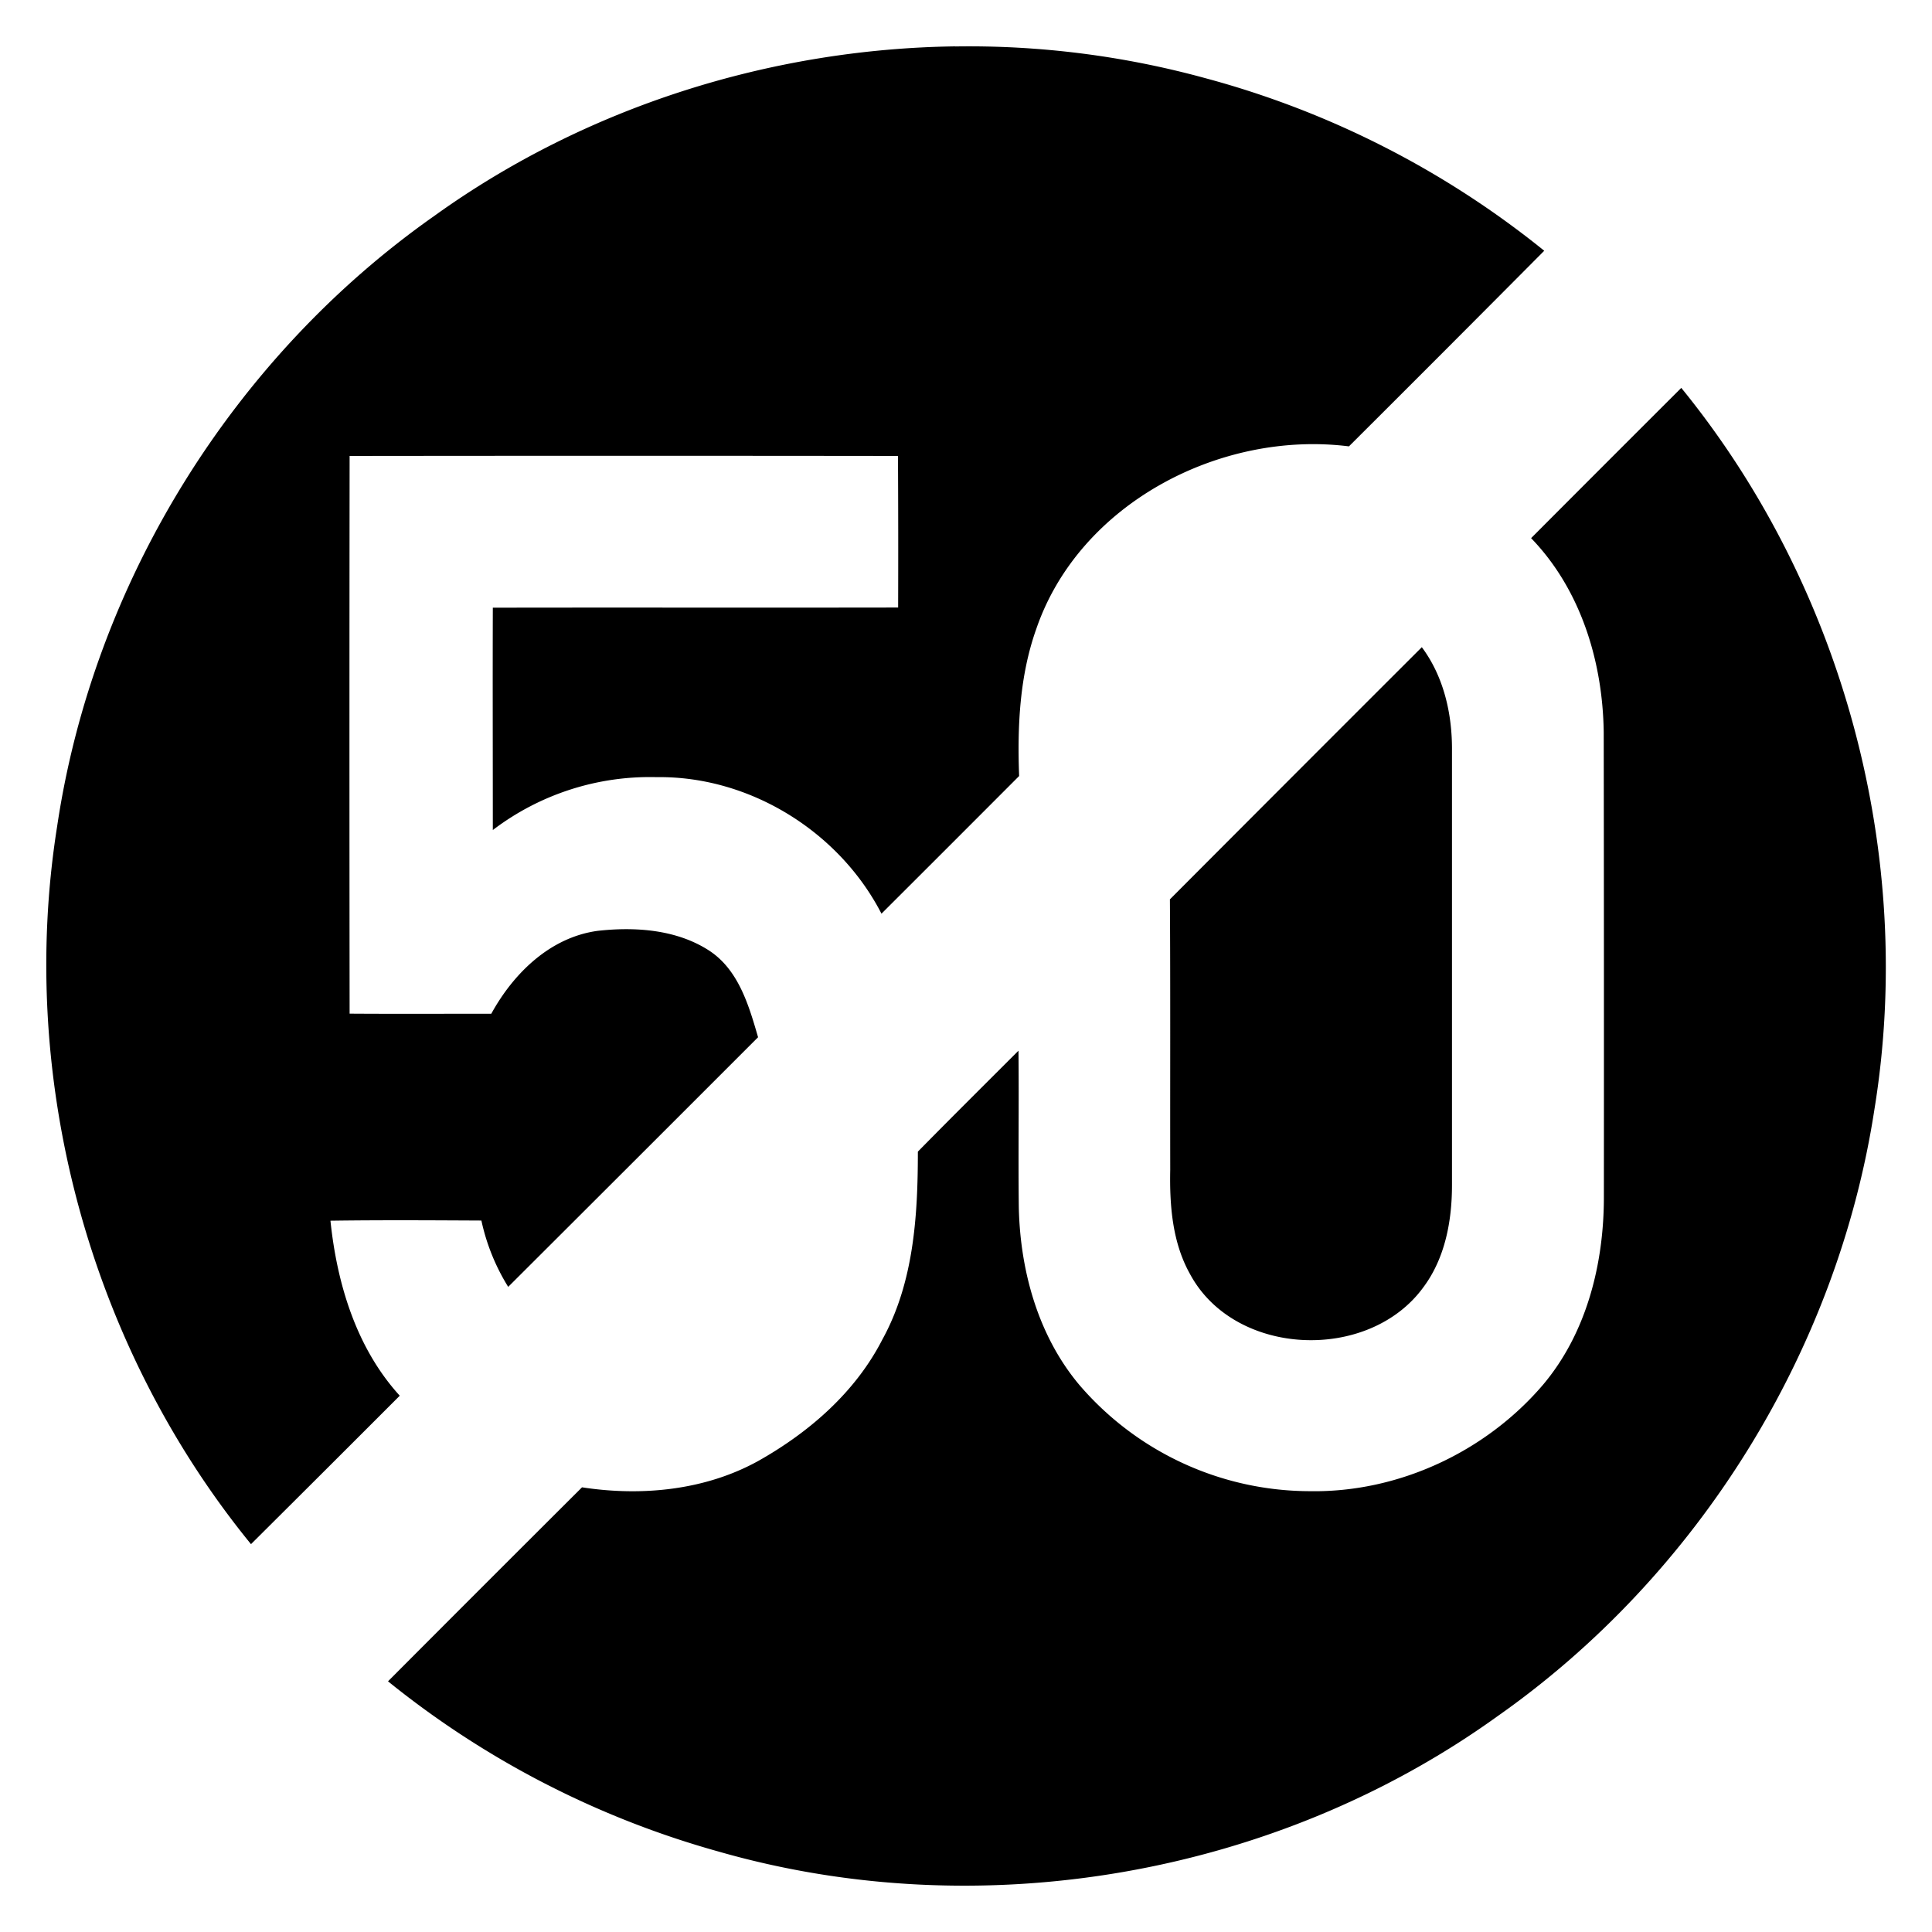
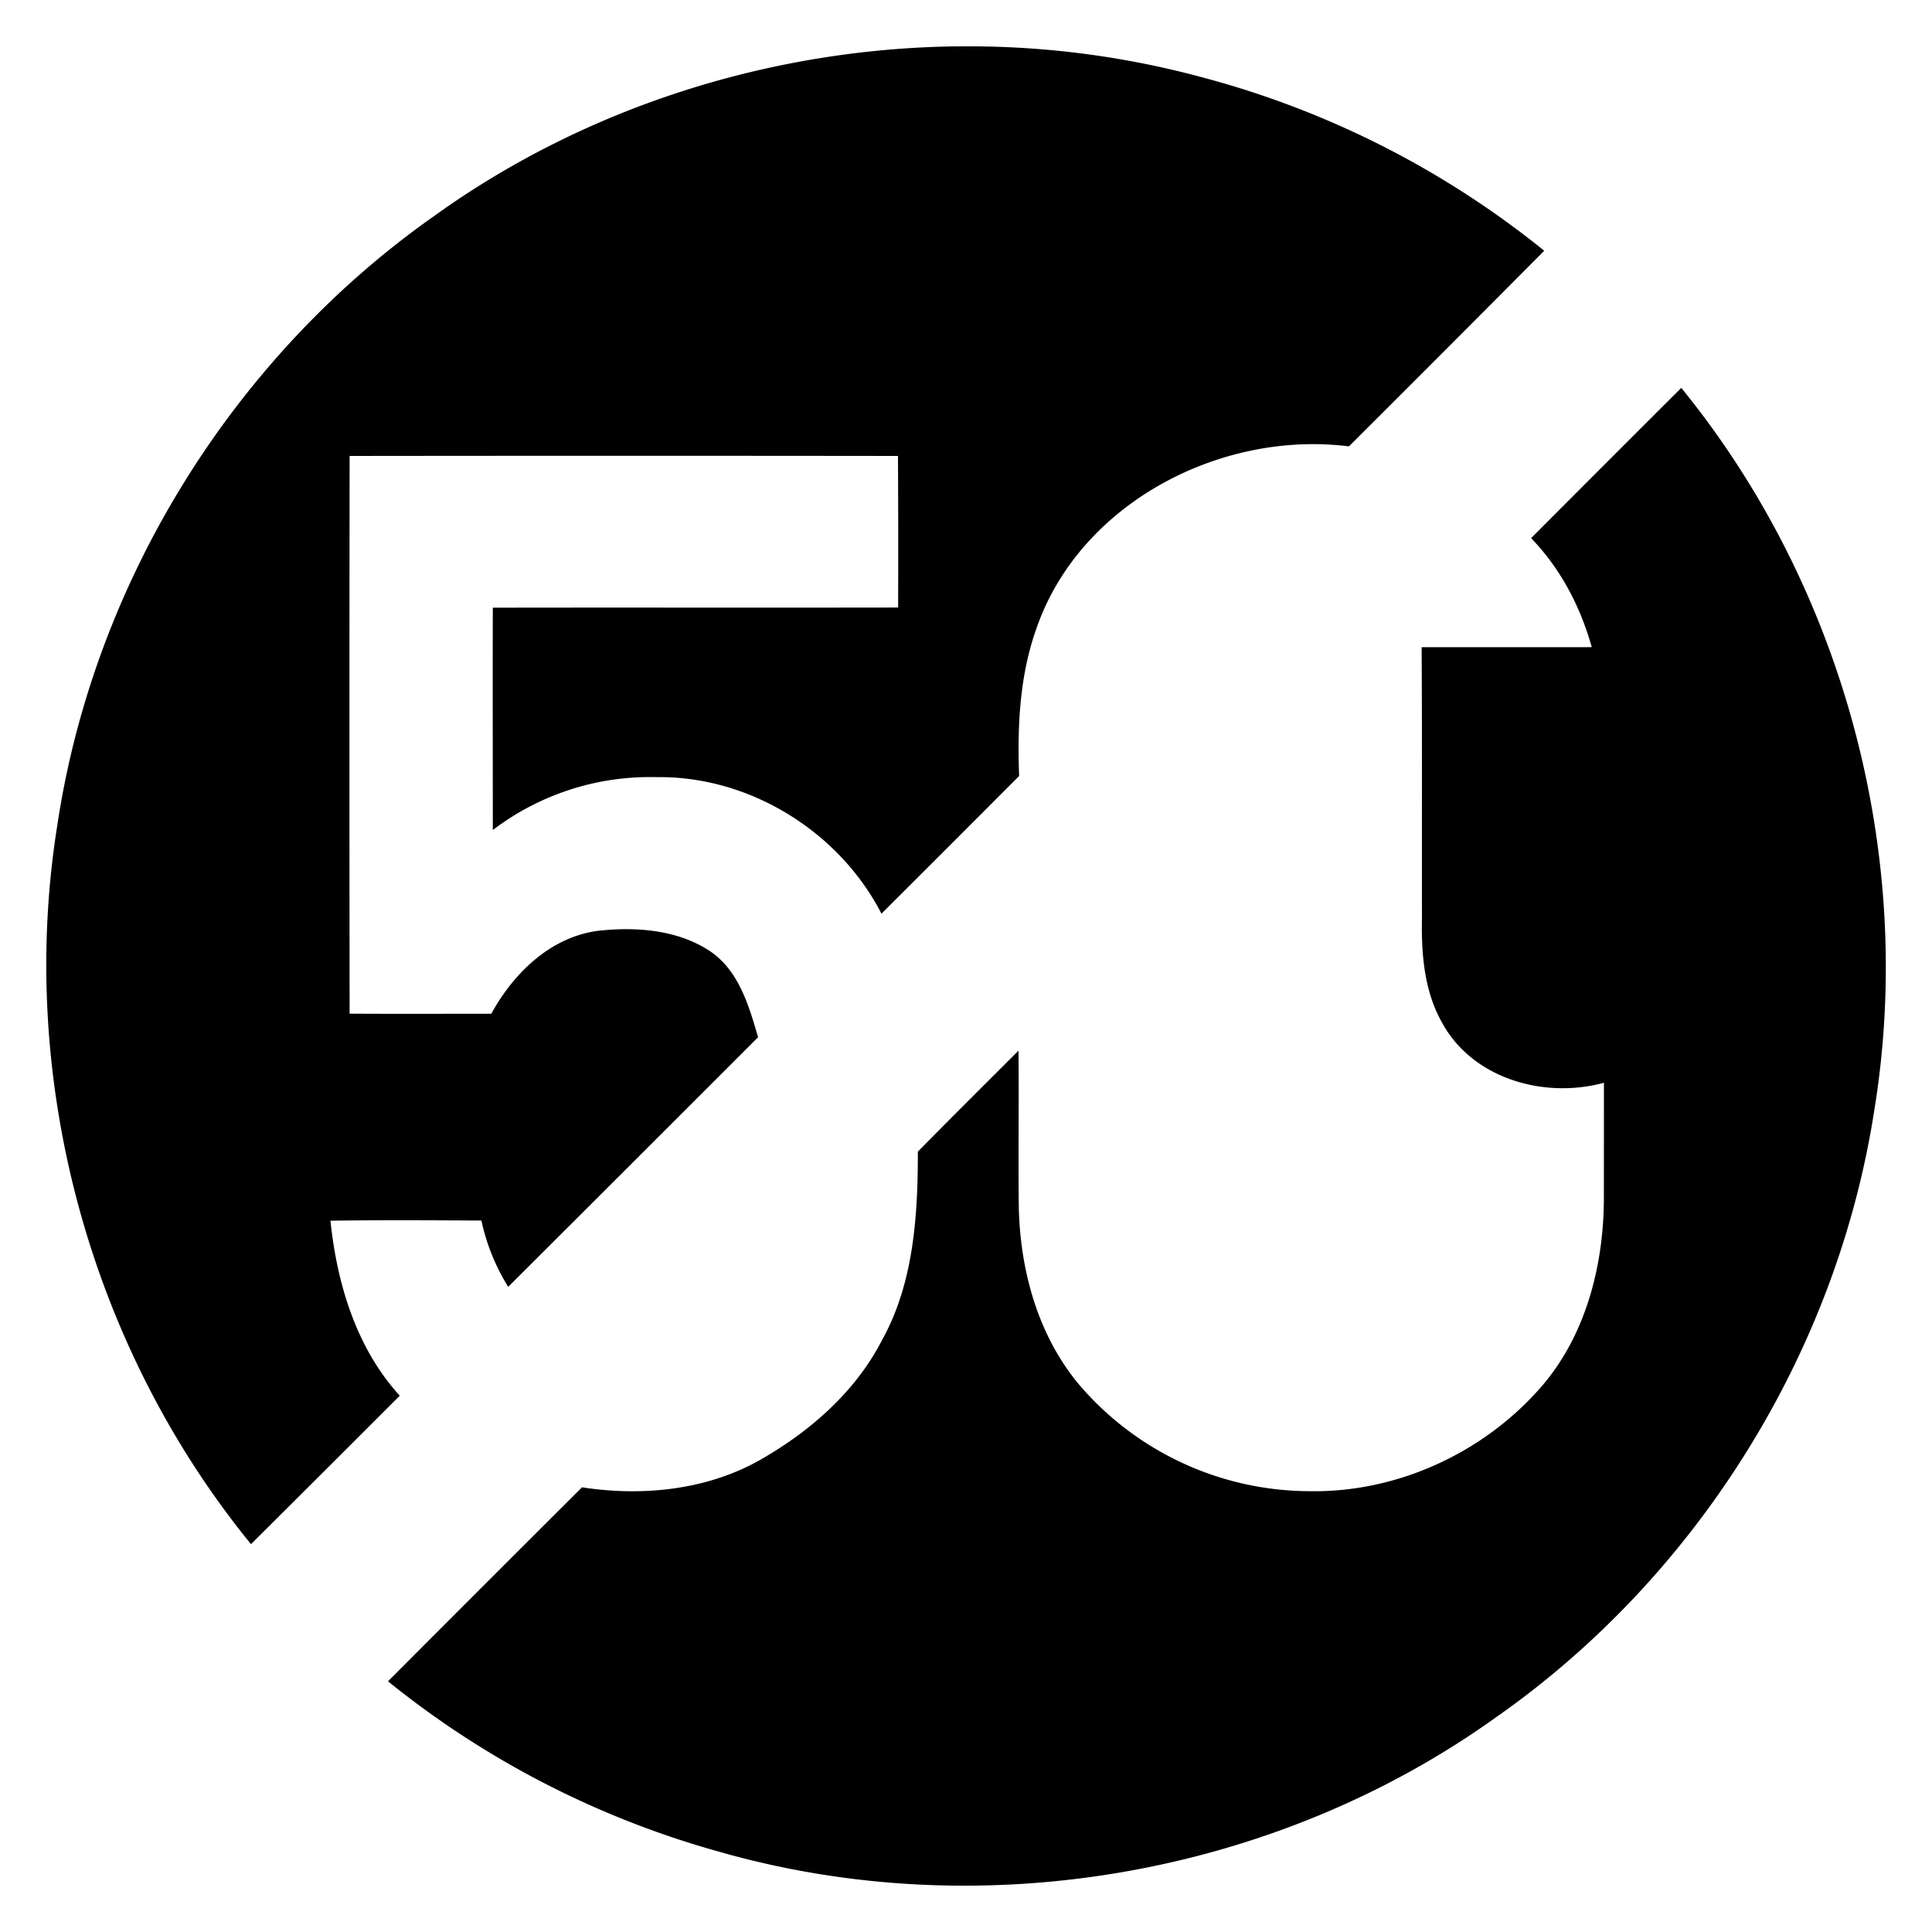
<svg xmlns="http://www.w3.org/2000/svg" width="24" height="24">
-   <path d="M11.865.576c-2.3.032-4.594.757-6.467 2.104C2.896 4.437 1.16 7.239.71 10.264c-.498 3.138.4 6.457 2.408 8.918q.926-.921 1.848-1.844c-.54-.592-.78-1.392-.861-2.174.625-.009 1.25-.005 1.875-.002a2.6 2.6 0 0 0 .333.824q1.554-1.55 3.104-3.101c-.114-.394-.242-.835-.604-1.074-.404-.264-.918-.3-1.386-.248-.591.079-1.048.527-1.324 1.03-.586 0-1.173.003-1.76-.001q-.004-3.464 0-6.928 3.405-.004 6.812 0 .005.94.002 1.883c-1.678.003-3.357-.001-5.035.002-.003.92 0 1.84 0 2.762a3.22 3.22 0 0 1 2.035-.657c1.153-.016 2.267.674 2.793 1.696q.856-.854 1.71-1.71c-.023-.614.005-1.244.214-1.83.535-1.556 2.288-2.466 3.883-2.265q1.216-1.212 2.426-2.43A11.4 11.4 0 0 0 14.969.97a11.1 11.1 0 0 0-3.104-.393m9.02 4.242q-.934.932-1.865 1.866c.618.639.89 1.536.902 2.41q.004 2.883.002 5.765c.002.831-.211 1.696-.756 2.342-.713.835-1.8 1.342-2.902 1.322a3.78 3.78 0 0 1-2.858-1.32c-.512-.61-.734-1.415-.752-2.201-.008-.65.003-1.3-.004-1.951-.417.417-.837.834-1.25 1.254 0 .793-.05 1.624-.441 2.334-.334.653-.906 1.15-1.537 1.506-.662.368-1.454.444-2.194.33q-1.207 1.203-2.41 2.41A11.4 11.4 0 0 0 8.924 23c3.26.936 6.924.302 9.678-1.68 2.49-1.749 4.222-4.533 4.683-7.54.512-3.15-.384-6.489-2.4-8.962M17.662 8.04q-1.566 1.564-3.127 3.13h-.002c.007 1.12.002 2.241.004 3.362-.009.44.026.903.246 1.295.554 1.031 2.217 1.097 2.897.166.272-.363.357-.827.357-1.271V9.328c.004-.454-.1-.92-.375-1.289" />
+   <path d="M11.865.576c-2.3.032-4.594.757-6.467 2.104C2.896 4.437 1.16 7.239.71 10.264c-.498 3.138.4 6.457 2.408 8.918q.926-.921 1.848-1.844c-.54-.592-.78-1.392-.861-2.174.625-.009 1.25-.005 1.875-.002a2.6 2.6 0 0 0 .333.824q1.554-1.55 3.104-3.101c-.114-.394-.242-.835-.604-1.074-.404-.264-.918-.3-1.386-.248-.591.079-1.048.527-1.324 1.03-.586 0-1.173.003-1.76-.001q-.004-3.464 0-6.928 3.405-.004 6.812 0 .005.94.002 1.883c-1.678.003-3.357-.001-5.035.002-.003.92 0 1.84 0 2.762a3.22 3.22 0 0 1 2.035-.657c1.153-.016 2.267.674 2.793 1.696q.856-.854 1.71-1.71c-.023-.614.005-1.244.214-1.83.535-1.556 2.288-2.466 3.883-2.265q1.216-1.212 2.426-2.43A11.4 11.4 0 0 0 14.969.97a11.1 11.1 0 0 0-3.104-.393m9.02 4.242q-.934.932-1.865 1.866c.618.639.89 1.536.902 2.41q.004 2.883.002 5.765c.002.831-.211 1.696-.756 2.342-.713.835-1.8 1.342-2.902 1.322a3.78 3.78 0 0 1-2.858-1.32c-.512-.61-.734-1.415-.752-2.201-.008-.65.003-1.3-.004-1.951-.417.417-.837.834-1.25 1.254 0 .793-.05 1.624-.441 2.334-.334.653-.906 1.15-1.537 1.506-.662.368-1.454.444-2.194.33q-1.207 1.203-2.41 2.41A11.4 11.4 0 0 0 8.924 23c3.26.936 6.924.302 9.678-1.68 2.49-1.749 4.222-4.533 4.683-7.54.512-3.15-.384-6.489-2.4-8.962M17.662 8.04h-.002c.007 1.12.002 2.241.004 3.362-.009.44.026.903.246 1.295.554 1.031 2.217 1.097 2.897.166.272-.363.357-.827.357-1.271V9.328c.004-.454-.1-.92-.375-1.289" />
</svg>